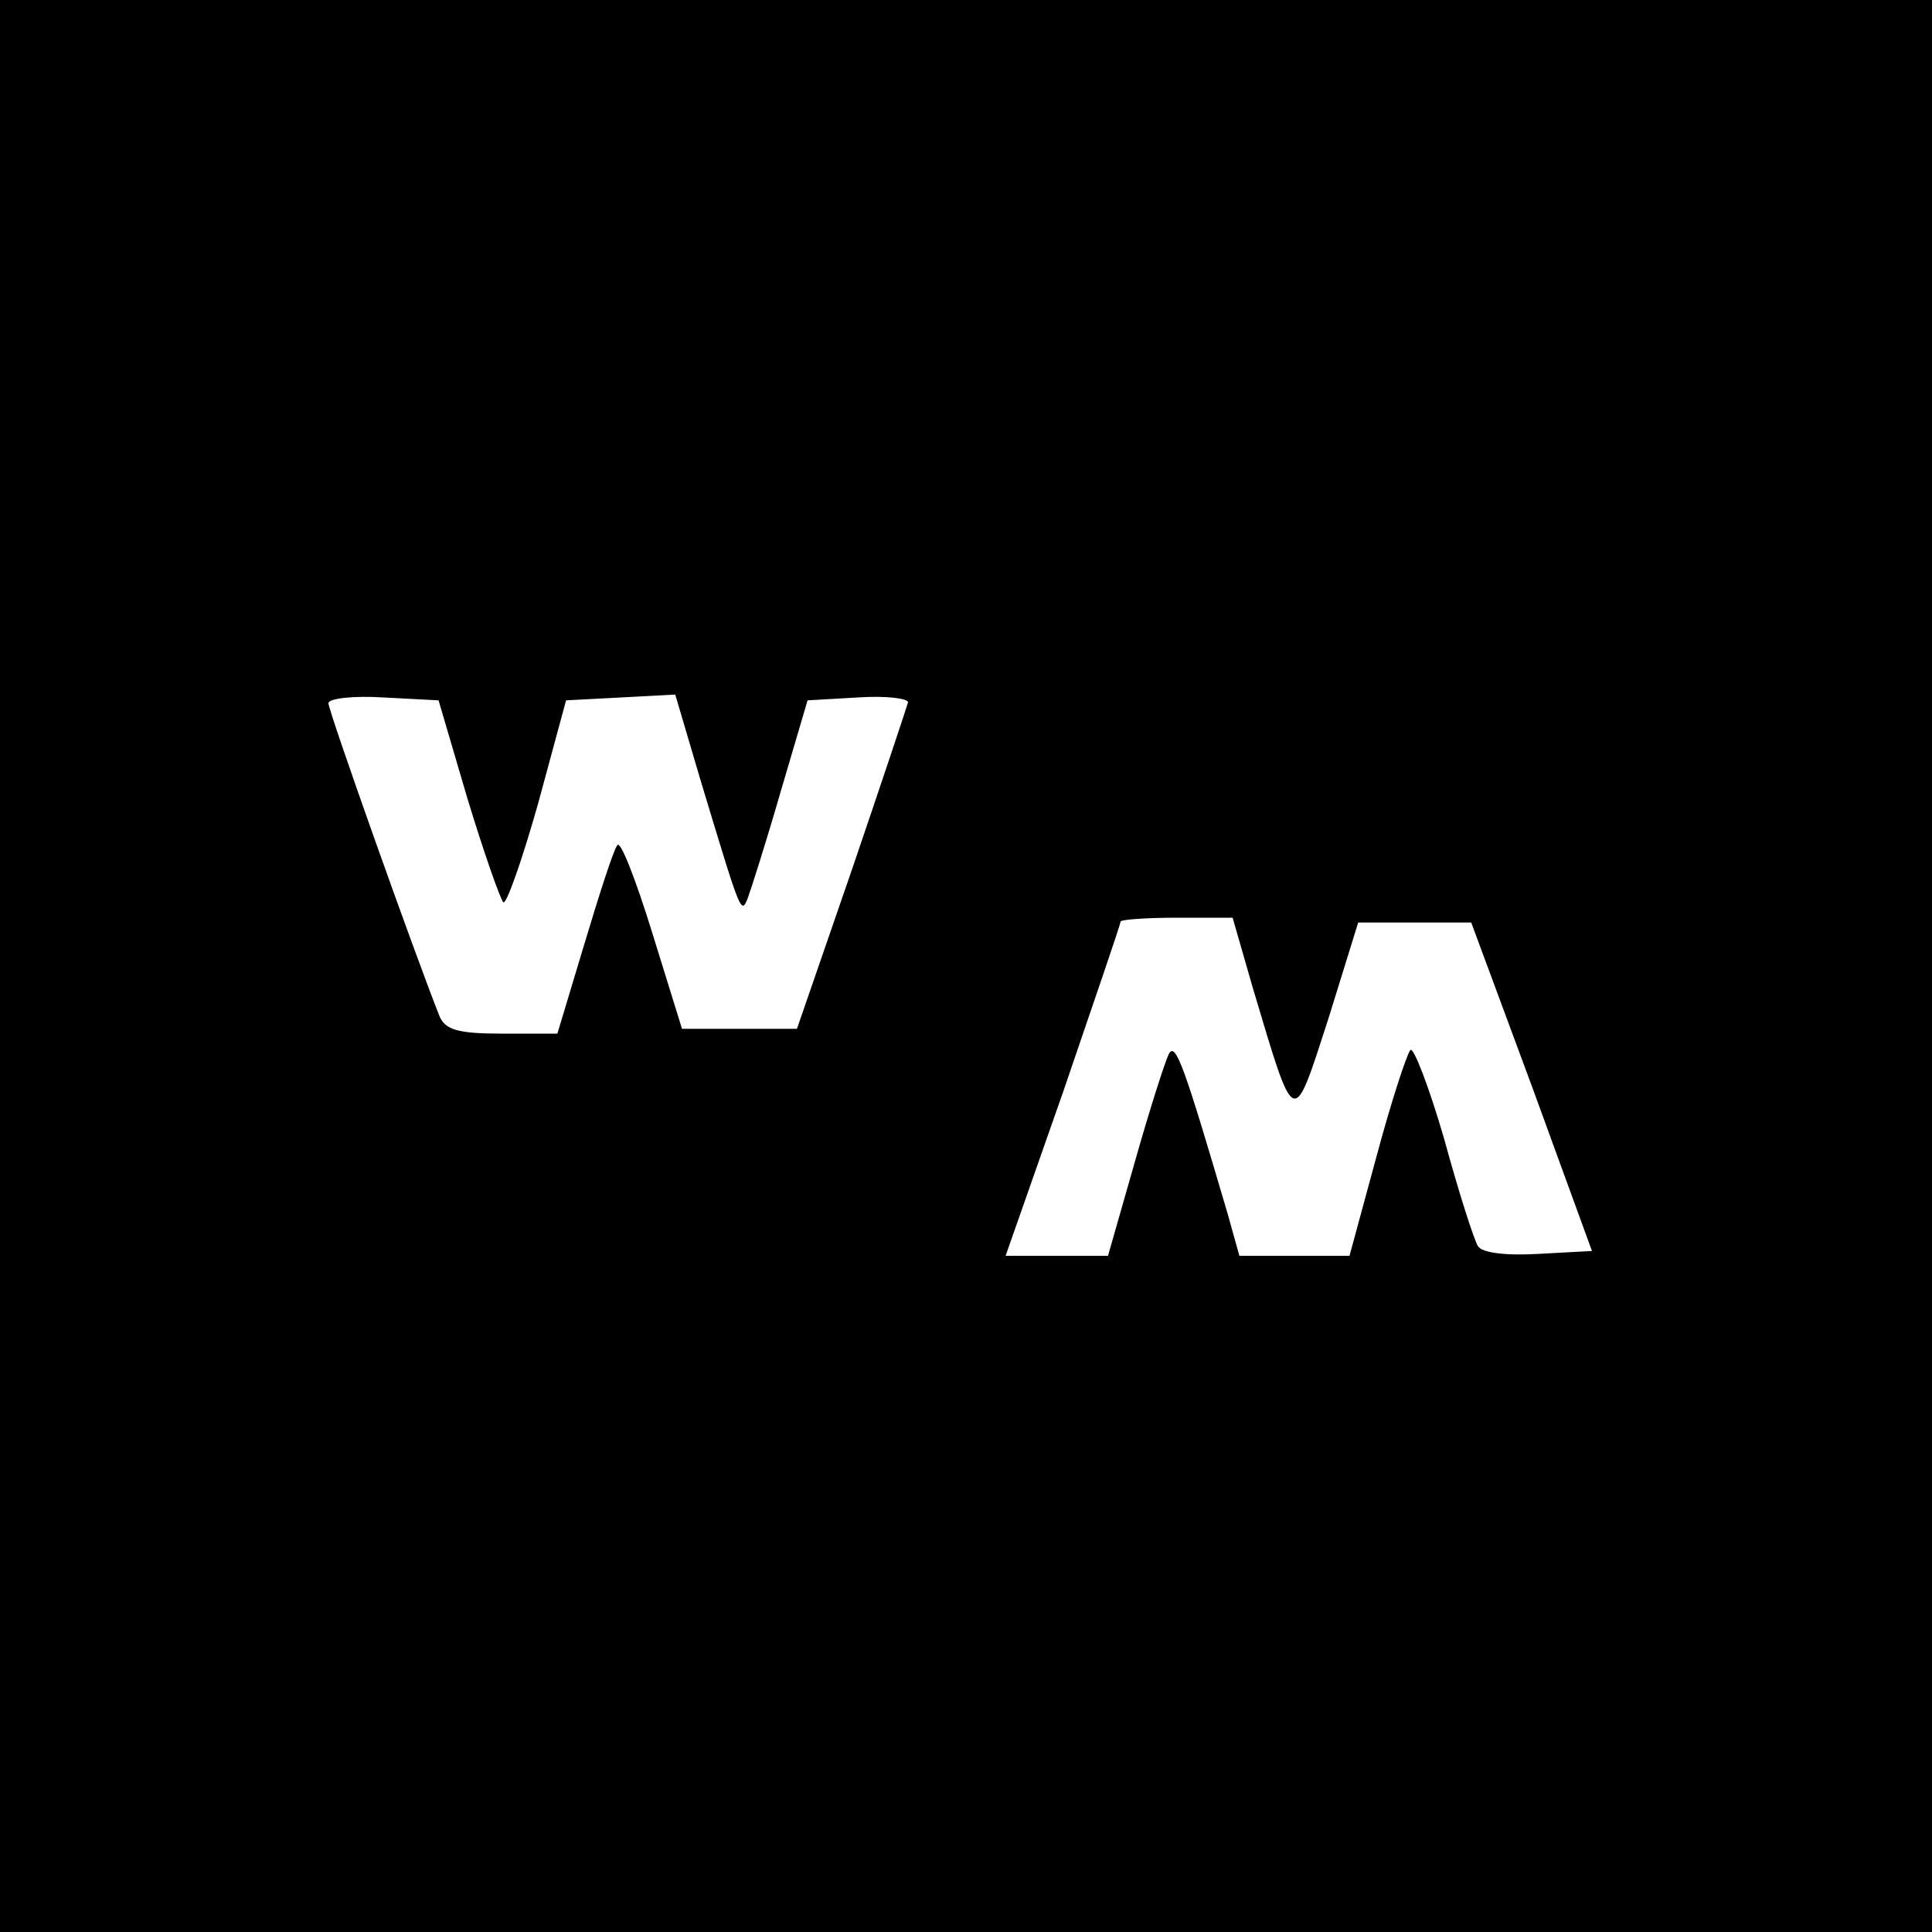
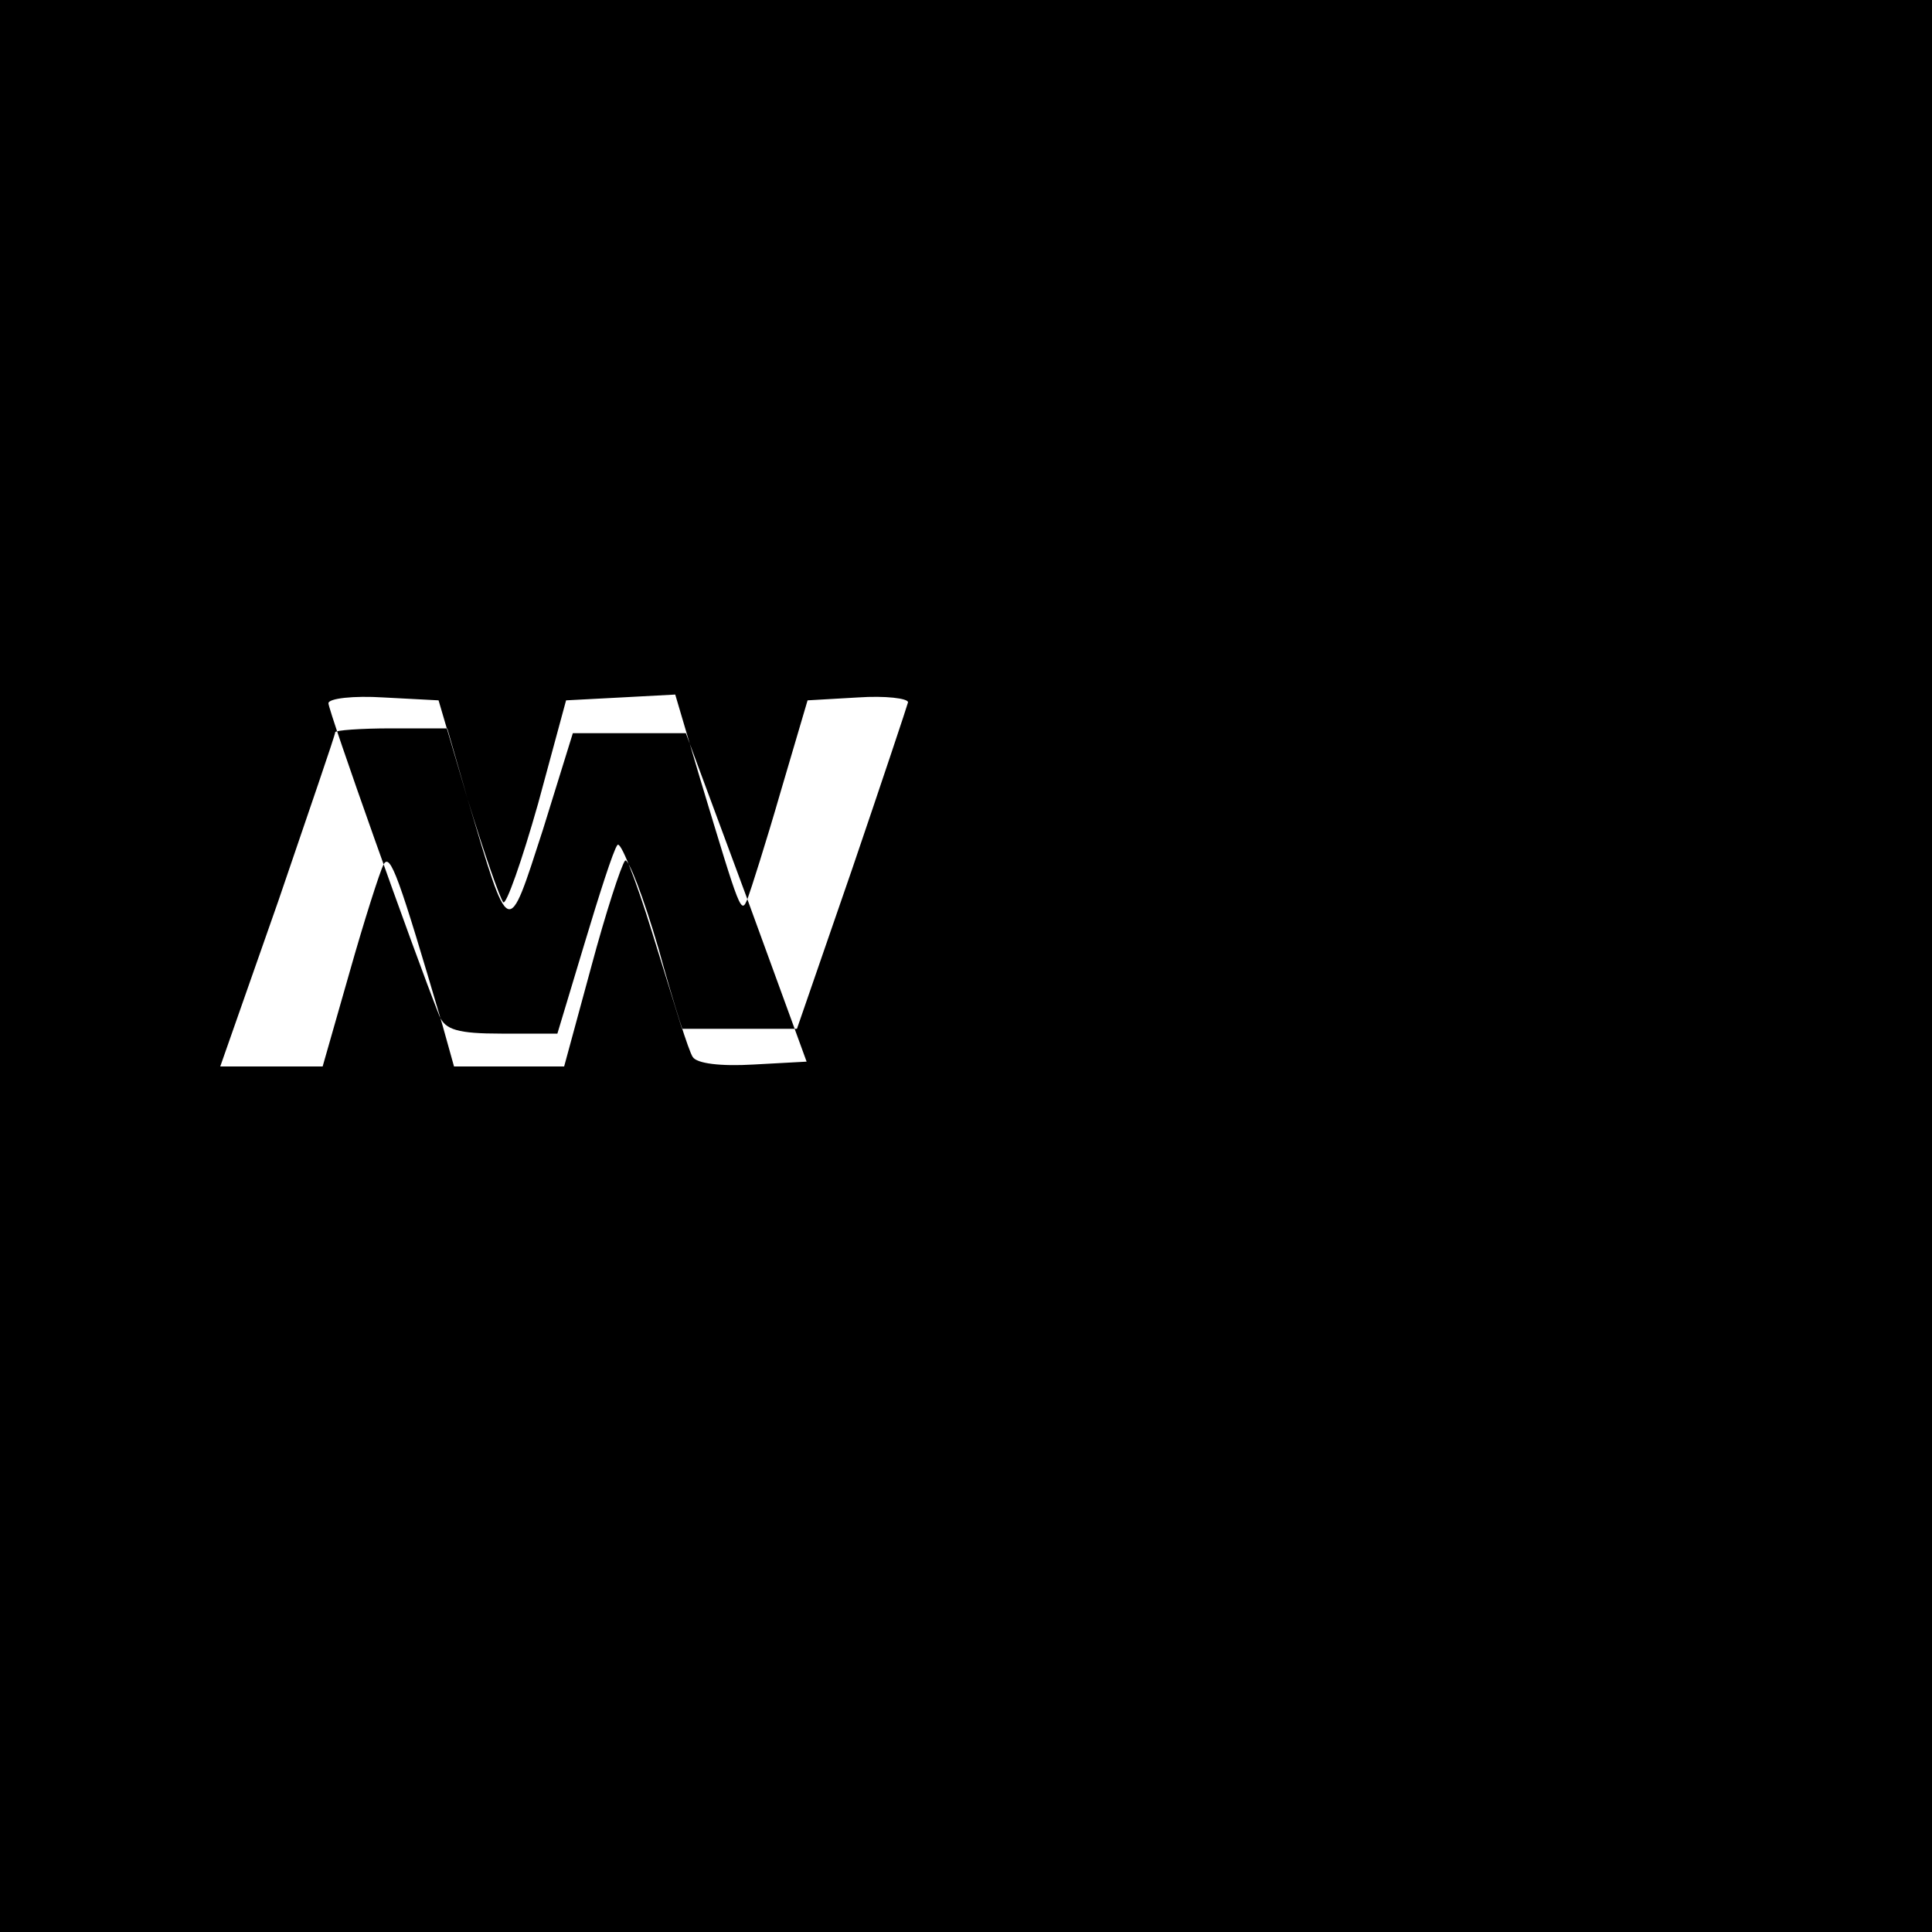
<svg xmlns="http://www.w3.org/2000/svg" version="1.0" width="200pt" height="200pt" viewBox="0 0 200 200" preserveAspectRatio="xMidYMid meet">
  <g transform="translate(0,200) scale(0.1,-0.1)" fill="#000000" stroke="none">
-     <path d="M0 1000 l0 -1000 1000 0 1000 0 0 1000 0 1000 -1000 0 -1000 0 0 -1000z m484 173 c17 -56 34 -104 37 -107 3 -3 19 42 36 102 l29 107 57 3 56 3 26 -88 c42 -139 42 -140 49 -123 3 8 19 58 34 110 l28 95 52 3 c29 2 52 -1 52 -5 -1 -4 -27 -82 -58 -173 l-57 -165 -59 0 -60 0 -31 100 c-17 55 -33 96 -36 90 -4 -5 -19 -52 -34 -102 l-28 -93 -58 0 c-45 0 -58 4 -64 18 -27 68 -115 316 -115 324 0 5 26 8 57 6 l57 -3 30 -102z m813 -196 c44 -147 41 -146 78 -32 l31 100 59 0 58 0 63 -170 62 -170 -55 -3 c-34 -2 -59 1 -63 8 -4 6 -20 56 -35 111 -16 55 -32 96 -35 92 -4 -5 -20 -54 -35 -110 l-28 -103 -57 0 -57 0 -12 43 c-45 153 -54 179 -61 166 -4 -8 -20 -58 -35 -111 l-28 -98 -53 0 -53 0 60 171 c32 94 59 172 59 175 0 2 26 4 58 4 l58 0 21 -73z" />
+     <path d="M0 1000 l0 -1000 1000 0 1000 0 0 1000 0 1000 -1000 0 -1000 0 0 -1000z m484 173 c17 -56 34 -104 37 -107 3 -3 19 42 36 102 l29 107 57 3 56 3 26 -88 c42 -139 42 -140 49 -123 3 8 19 58 34 110 l28 95 52 3 c29 2 52 -1 52 -5 -1 -4 -27 -82 -58 -173 l-57 -165 -59 0 -60 0 -31 100 c-17 55 -33 96 -36 90 -4 -5 -19 -52 -34 -102 l-28 -93 -58 0 c-45 0 -58 4 -64 18 -27 68 -115 316 -115 324 0 5 26 8 57 6 l57 -3 30 -102z c44 -147 41 -146 78 -32 l31 100 59 0 58 0 63 -170 62 -170 -55 -3 c-34 -2 -59 1 -63 8 -4 6 -20 56 -35 111 -16 55 -32 96 -35 92 -4 -5 -20 -54 -35 -110 l-28 -103 -57 0 -57 0 -12 43 c-45 153 -54 179 -61 166 -4 -8 -20 -58 -35 -111 l-28 -98 -53 0 -53 0 60 171 c32 94 59 172 59 175 0 2 26 4 58 4 l58 0 21 -73z" />
  </g>
</svg>